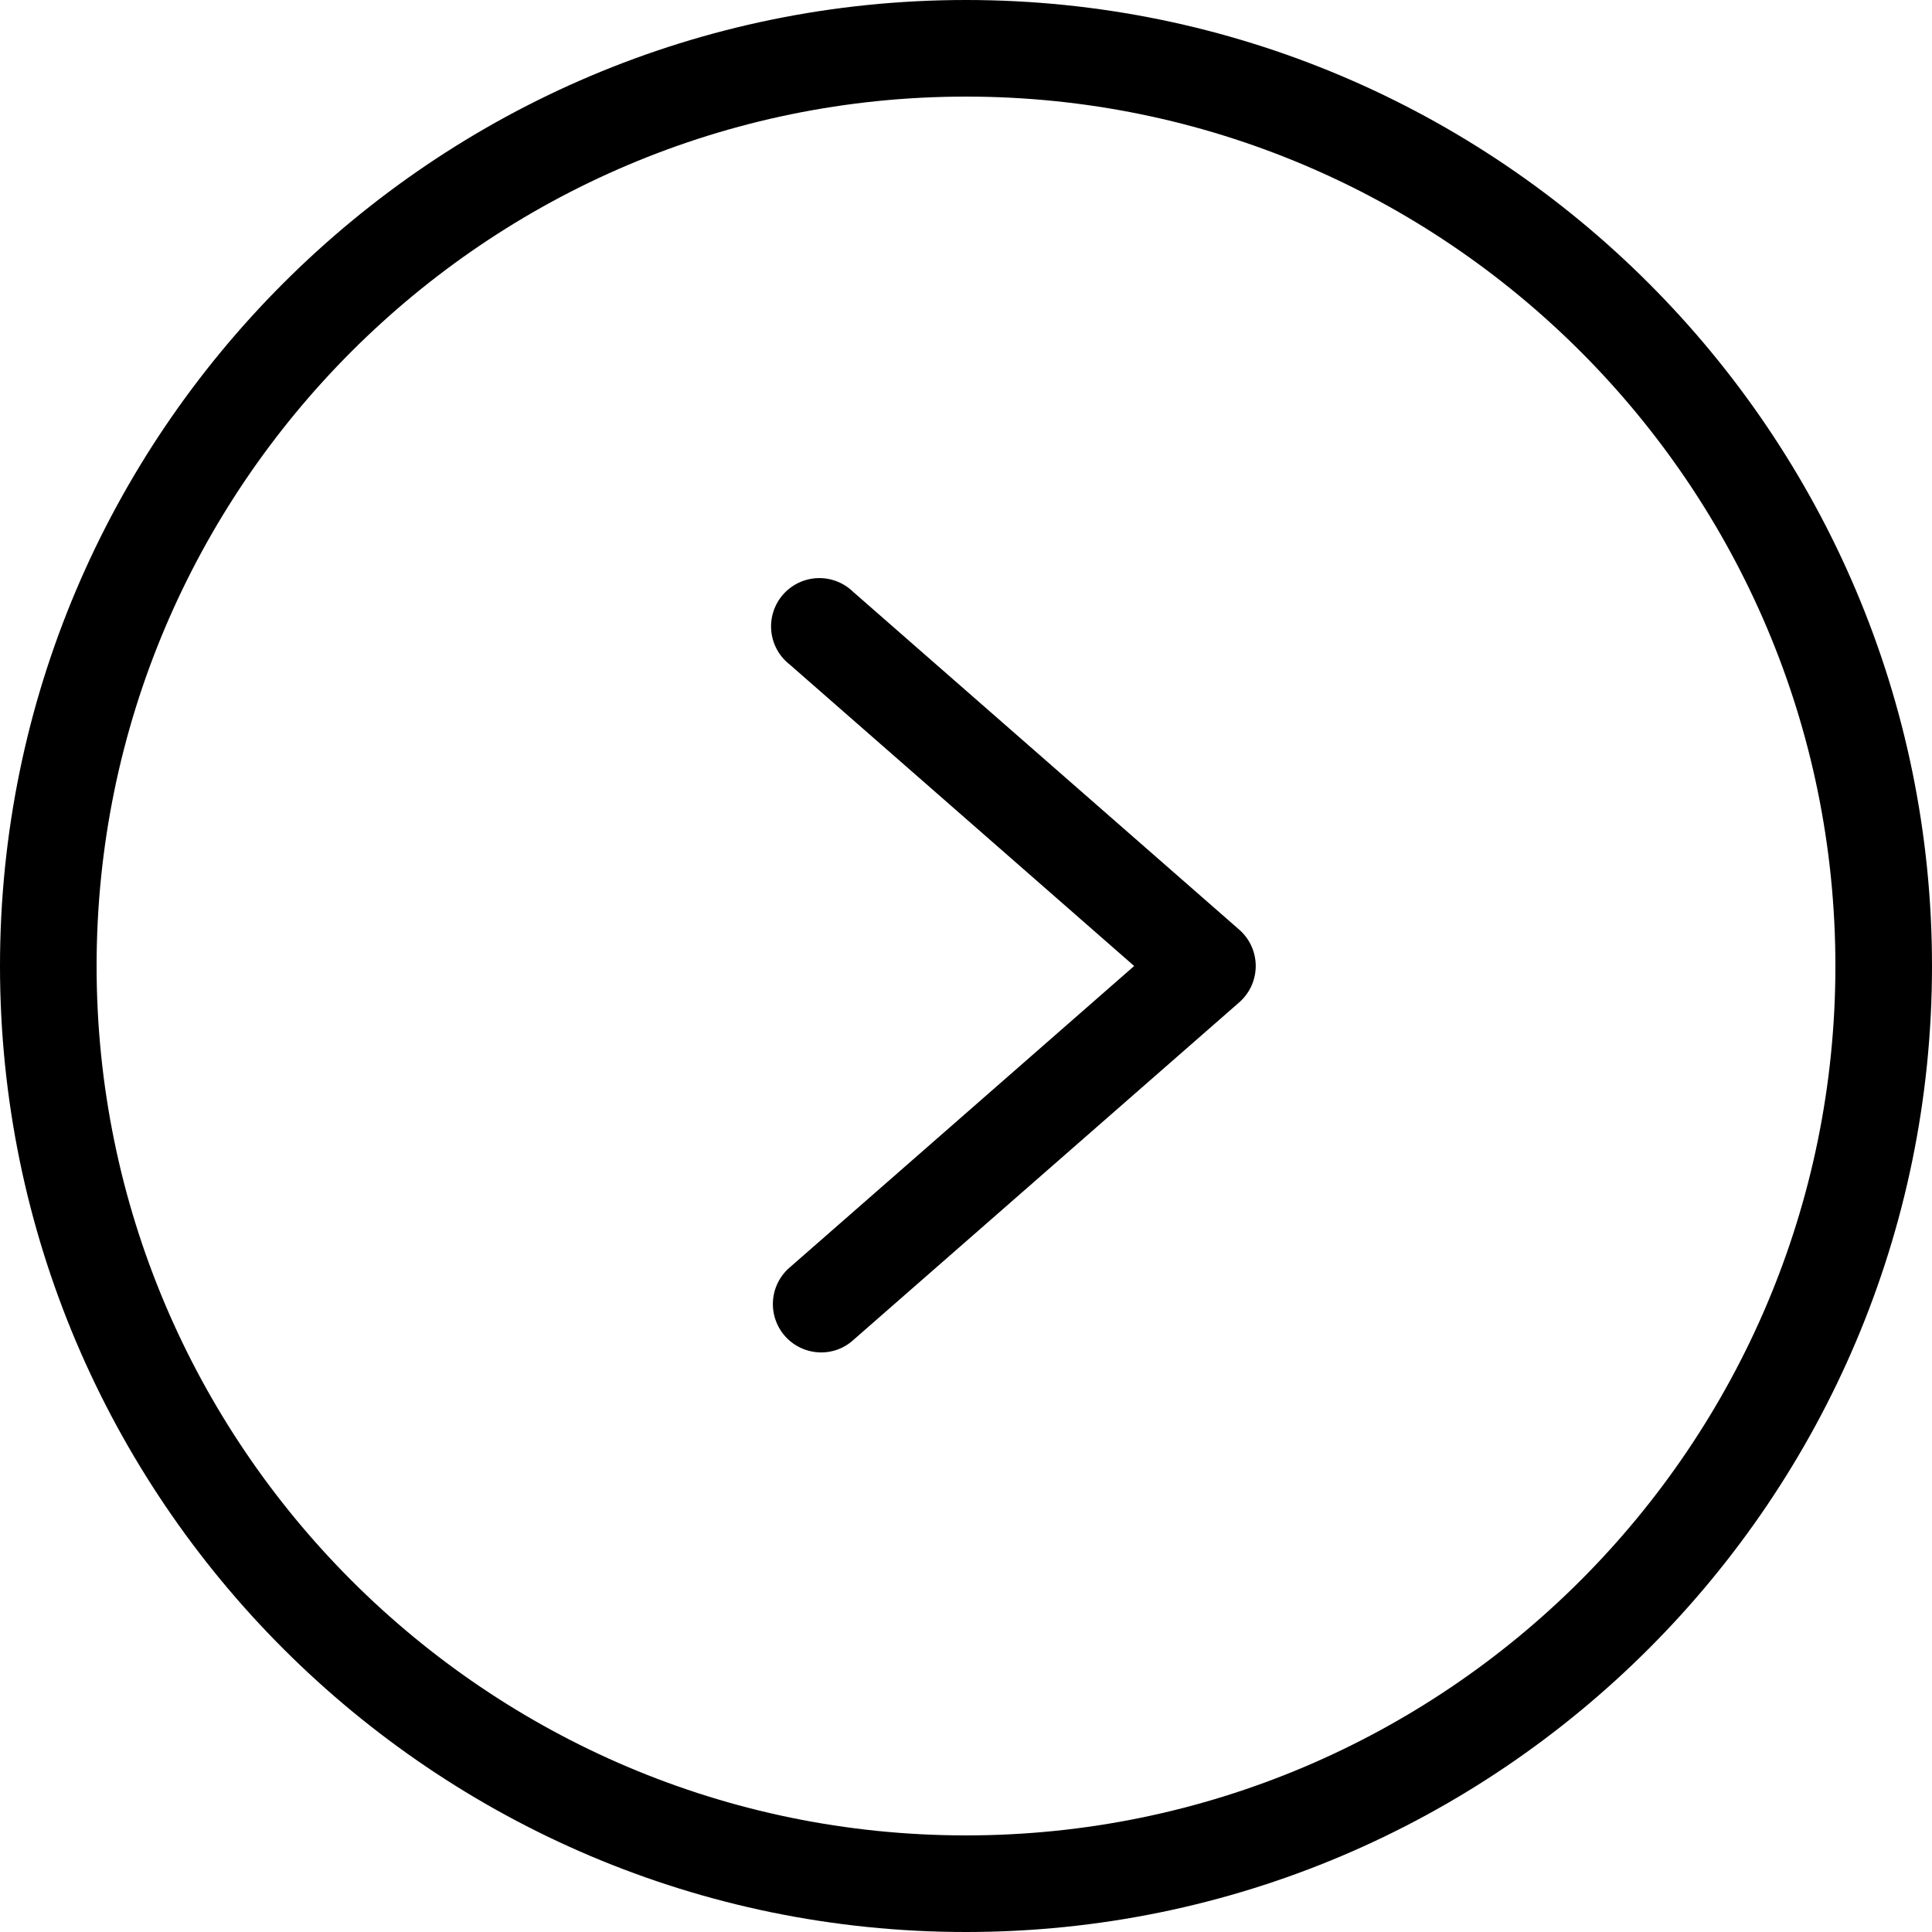
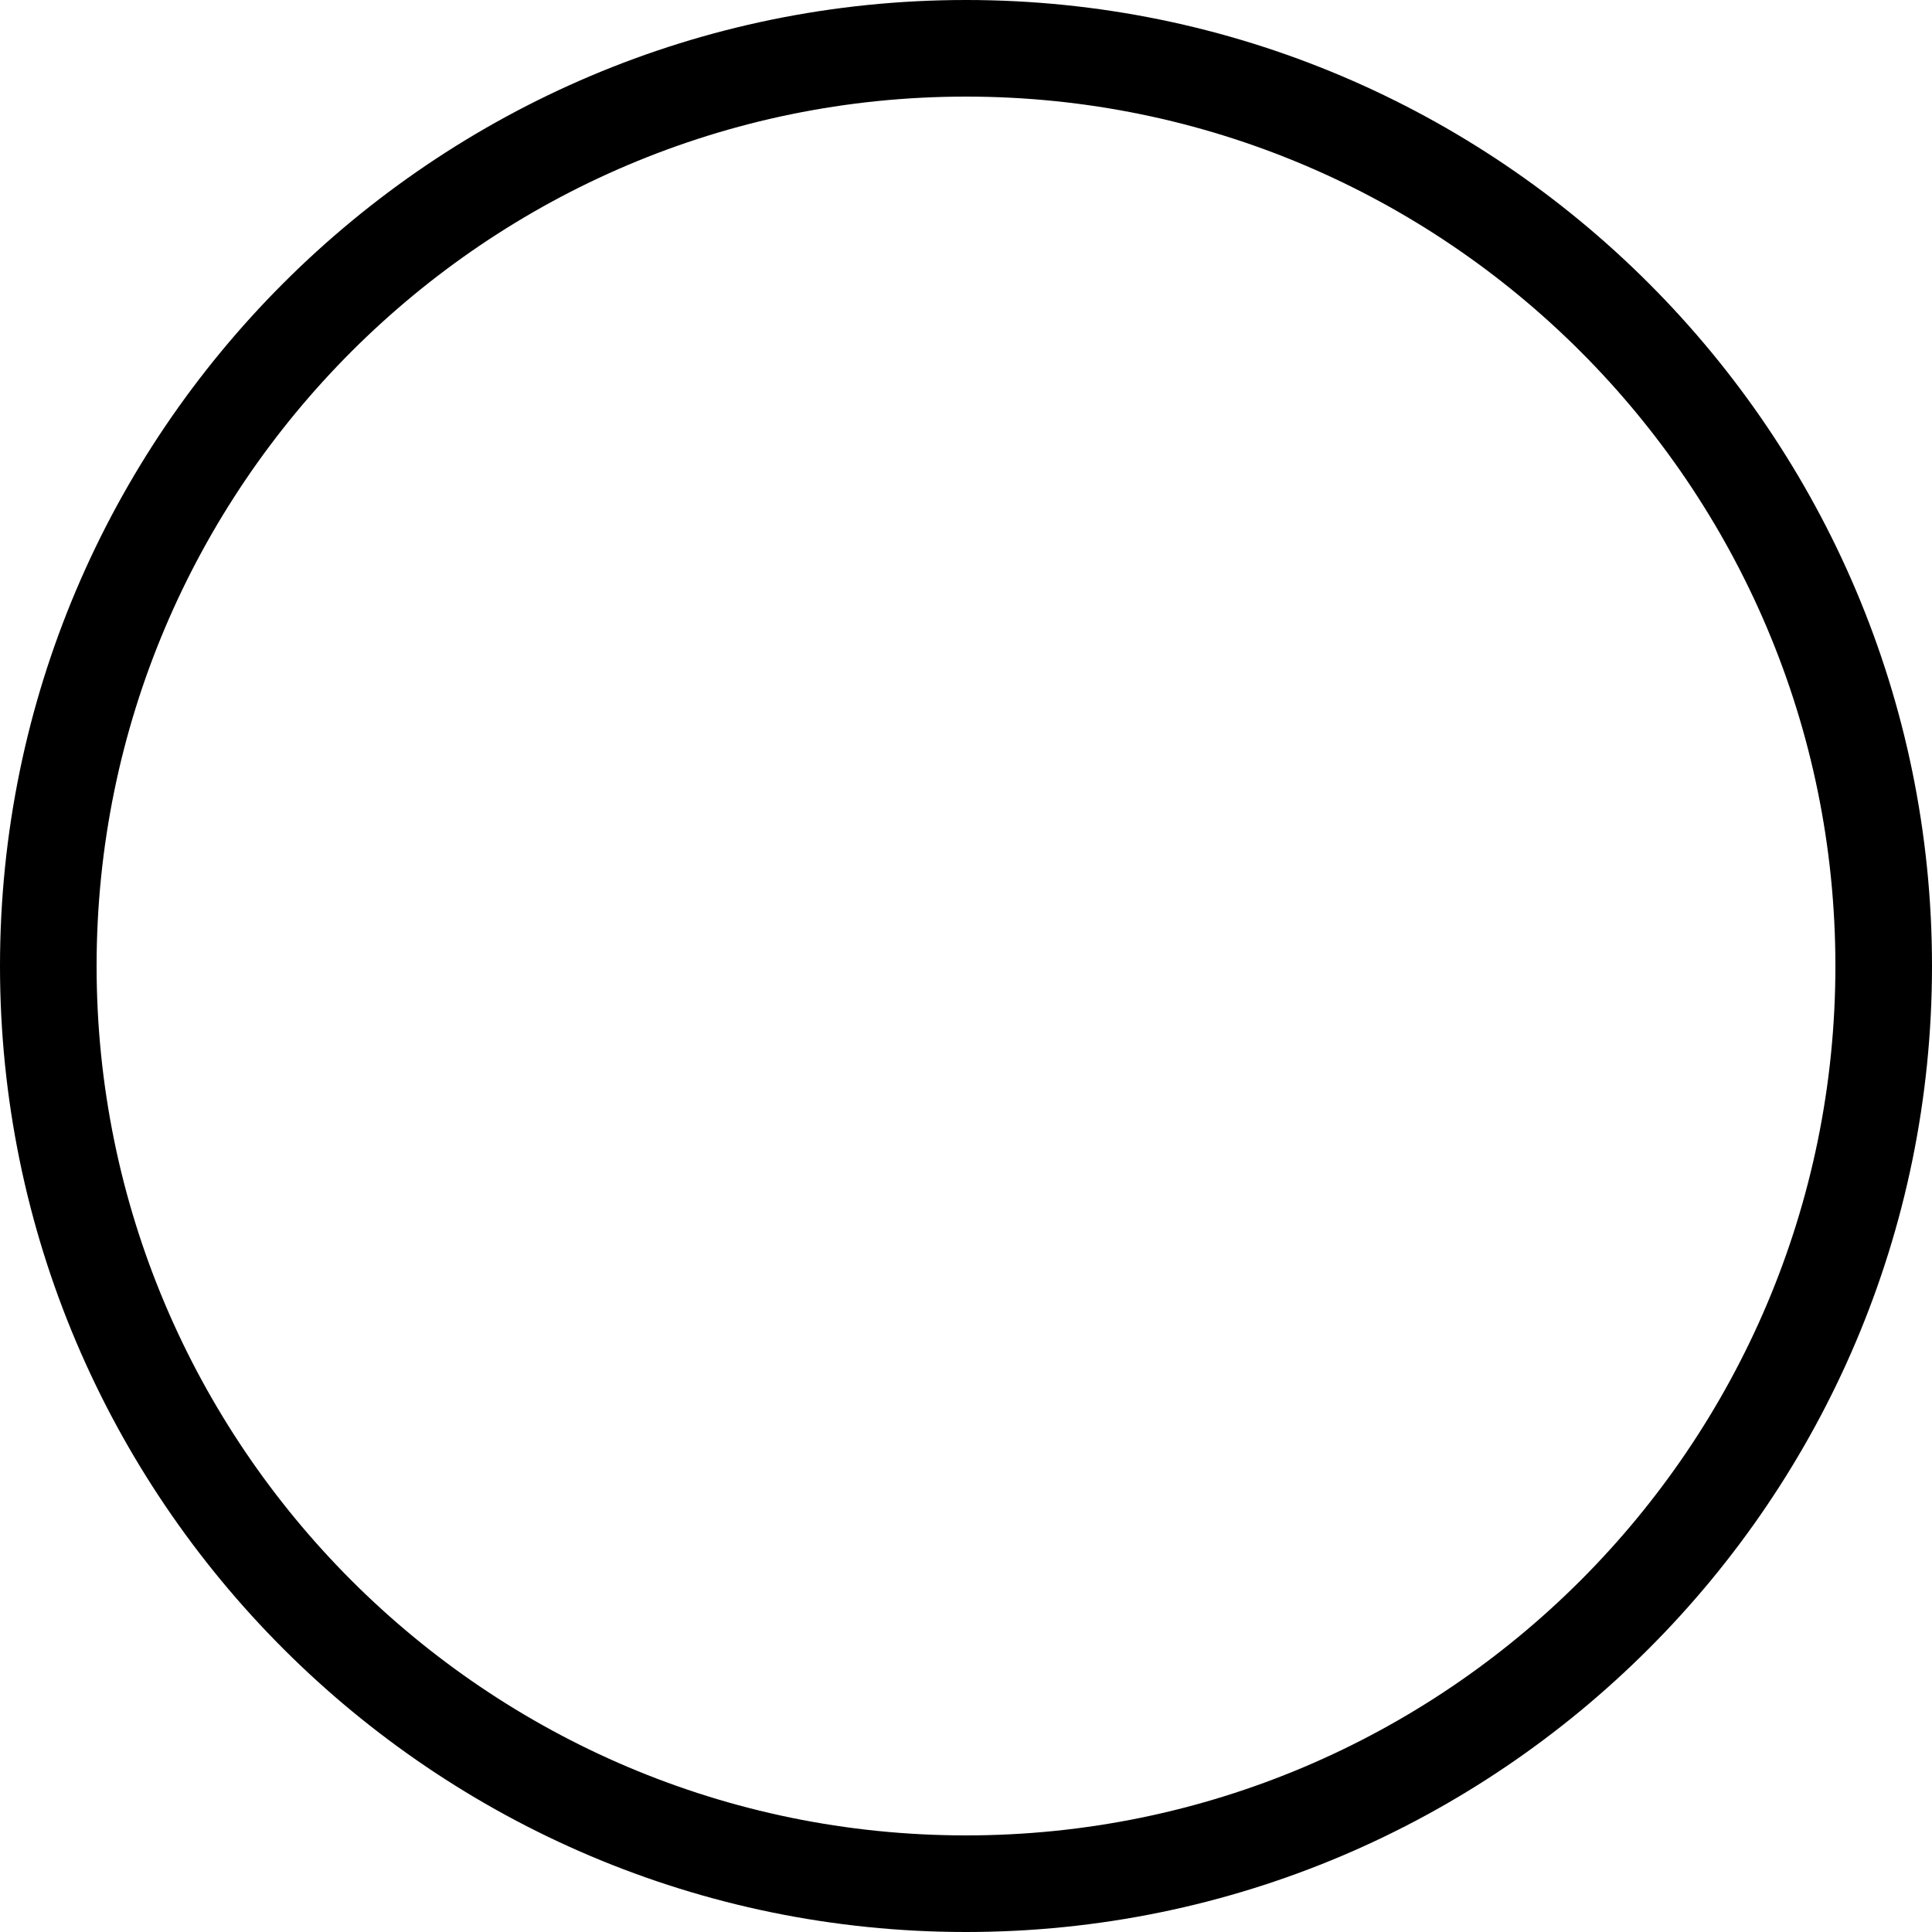
<svg xmlns="http://www.w3.org/2000/svg" fill="#000000" height="440" preserveAspectRatio="xMidYMid meet" version="1" viewBox="36.0 36.0 440.0 440.0" width="440" zoomAndPan="magnify">
  <g fill="#000000" id="change1_1">
    <path d="M256,36C134.7,36,36,134.7,36,256s98.7,220,220,220,220-98.7,220-220S377.3,36,256,36Zm0,418C146.8,454,58,365.2,58,256S146.8,58,256,58s198,88.8,198,198S365.2,454,256,454Z" fill="inherit" />
-     <path d="M230.2,170.7a11,11,0,1,0-14.4,16.6L294.3,256l-78.5,68.7A11,11,0,0,0,223,344a10.8,10.8,0,0,0,7.2-2.7l88-77a11,11,0,0,0,0-16.6Z" fill="inherit" />
  </g>
</svg>